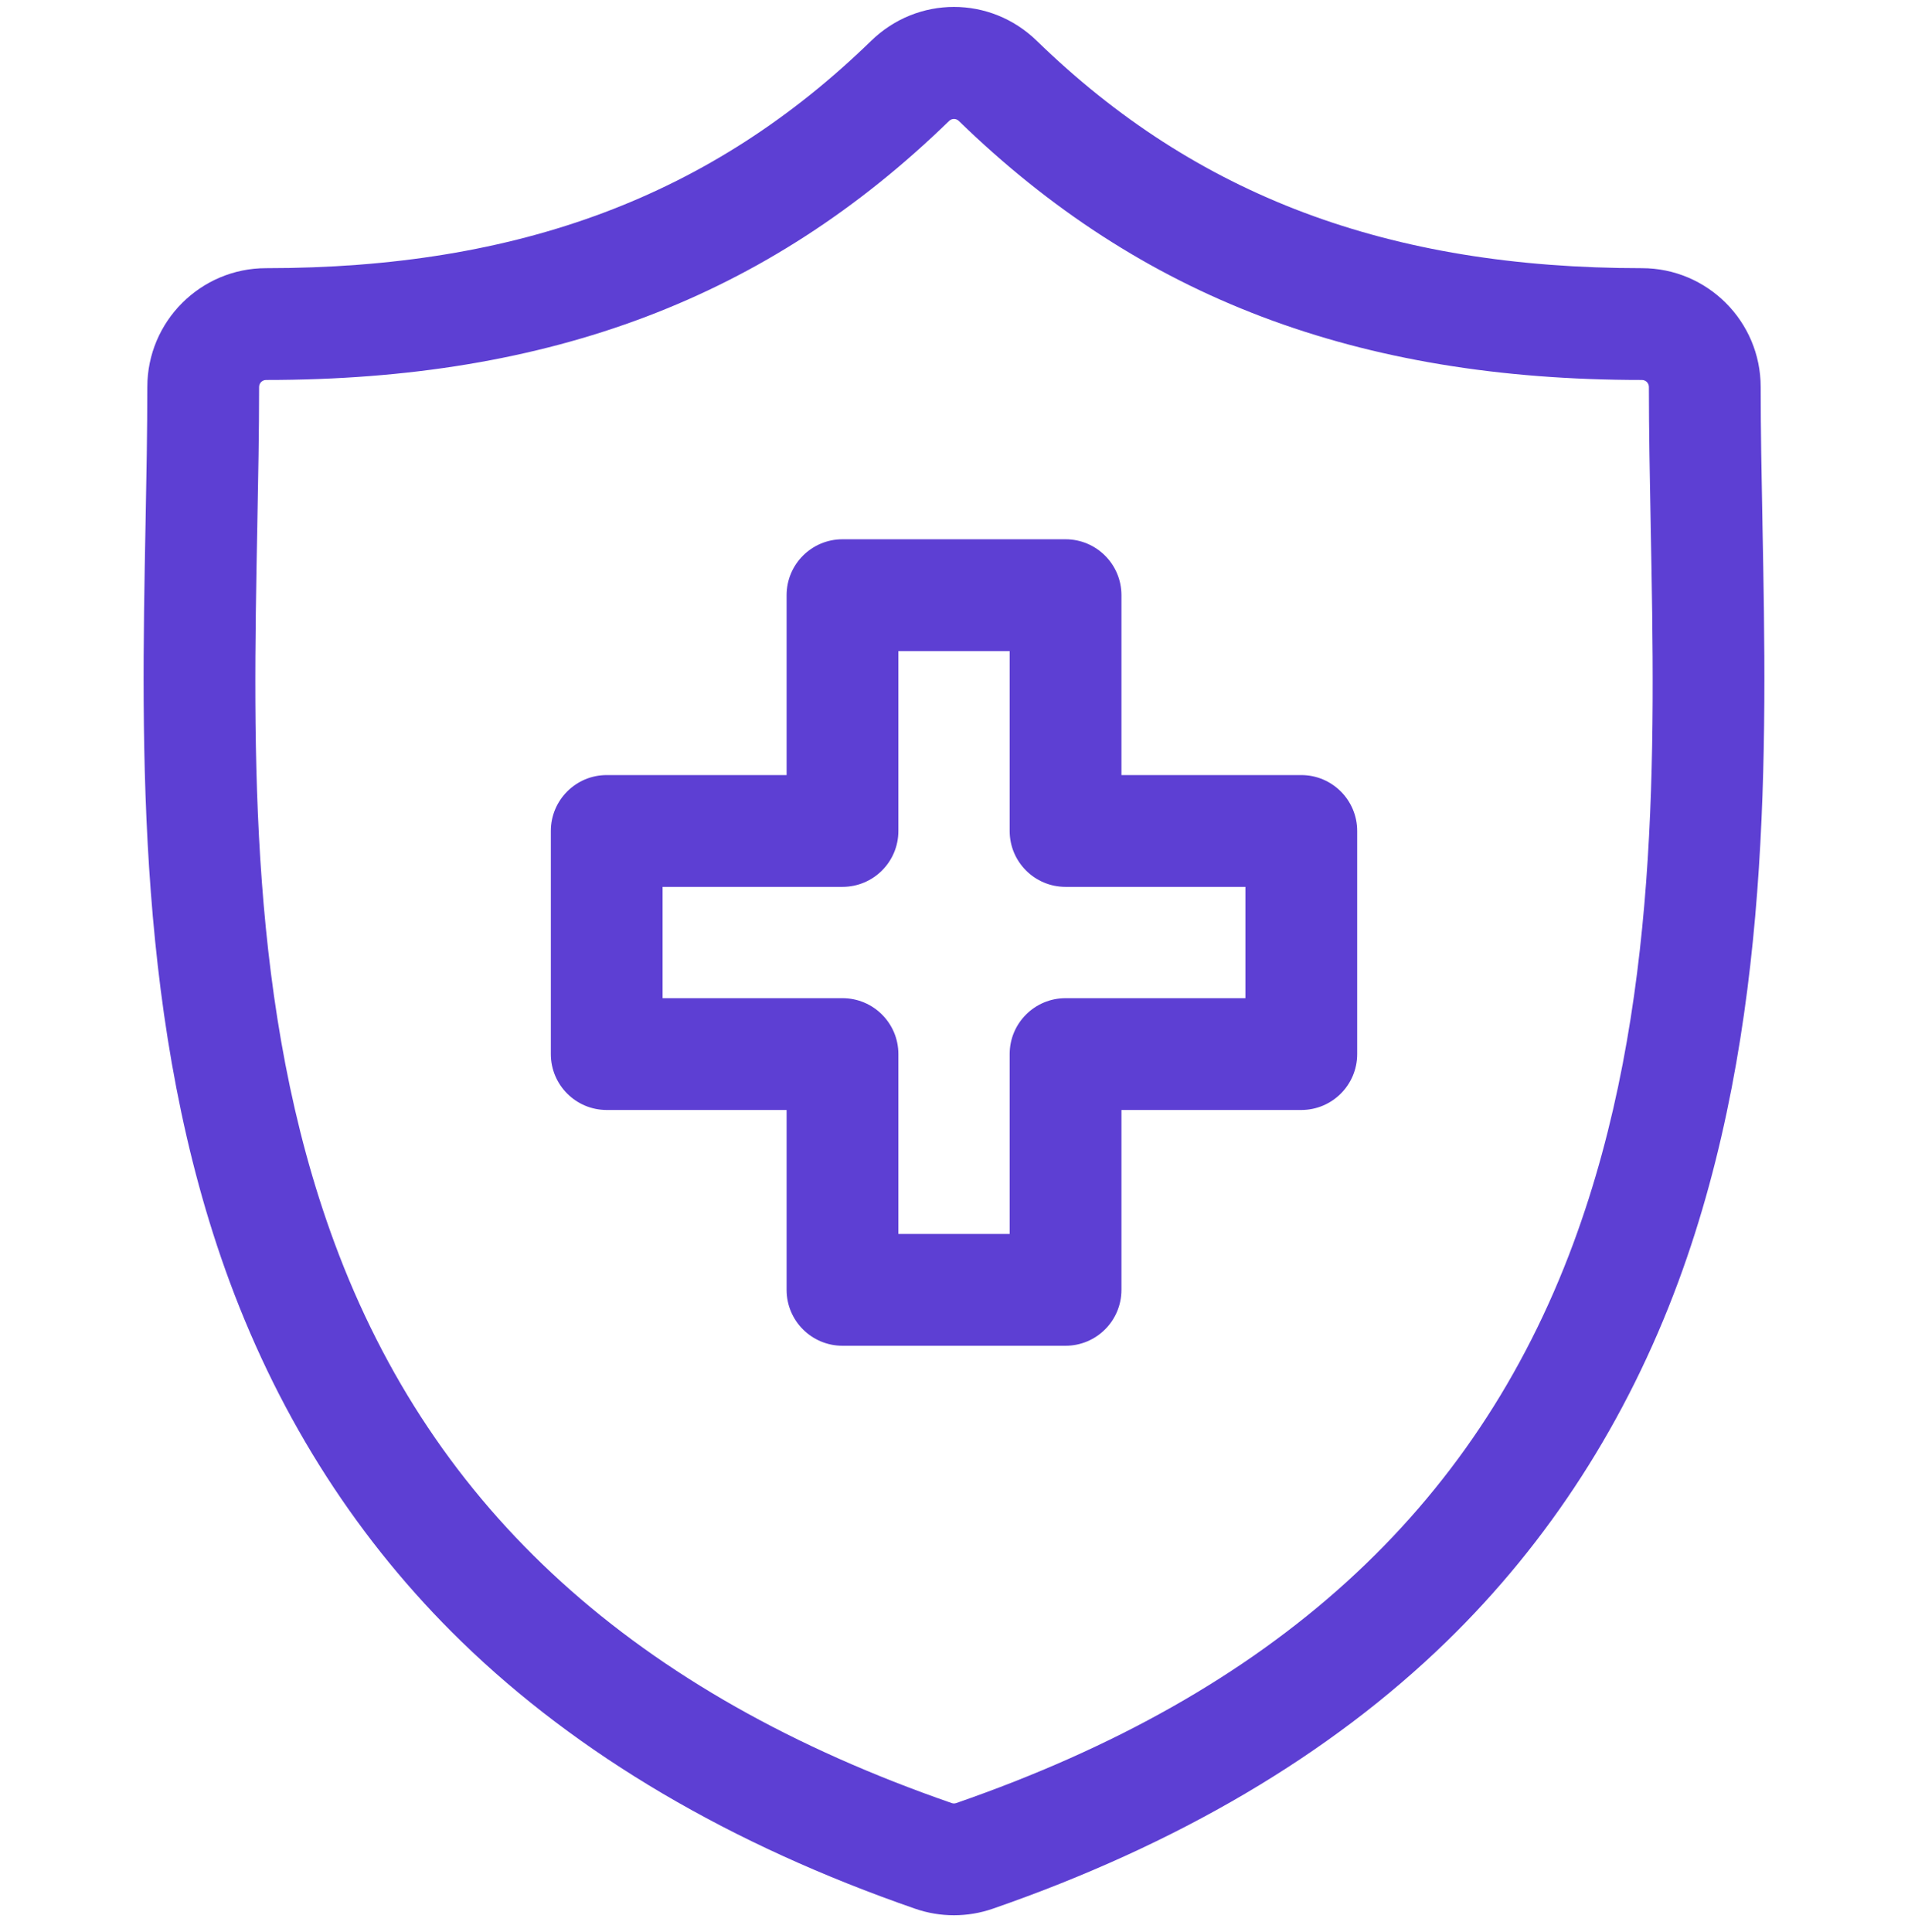
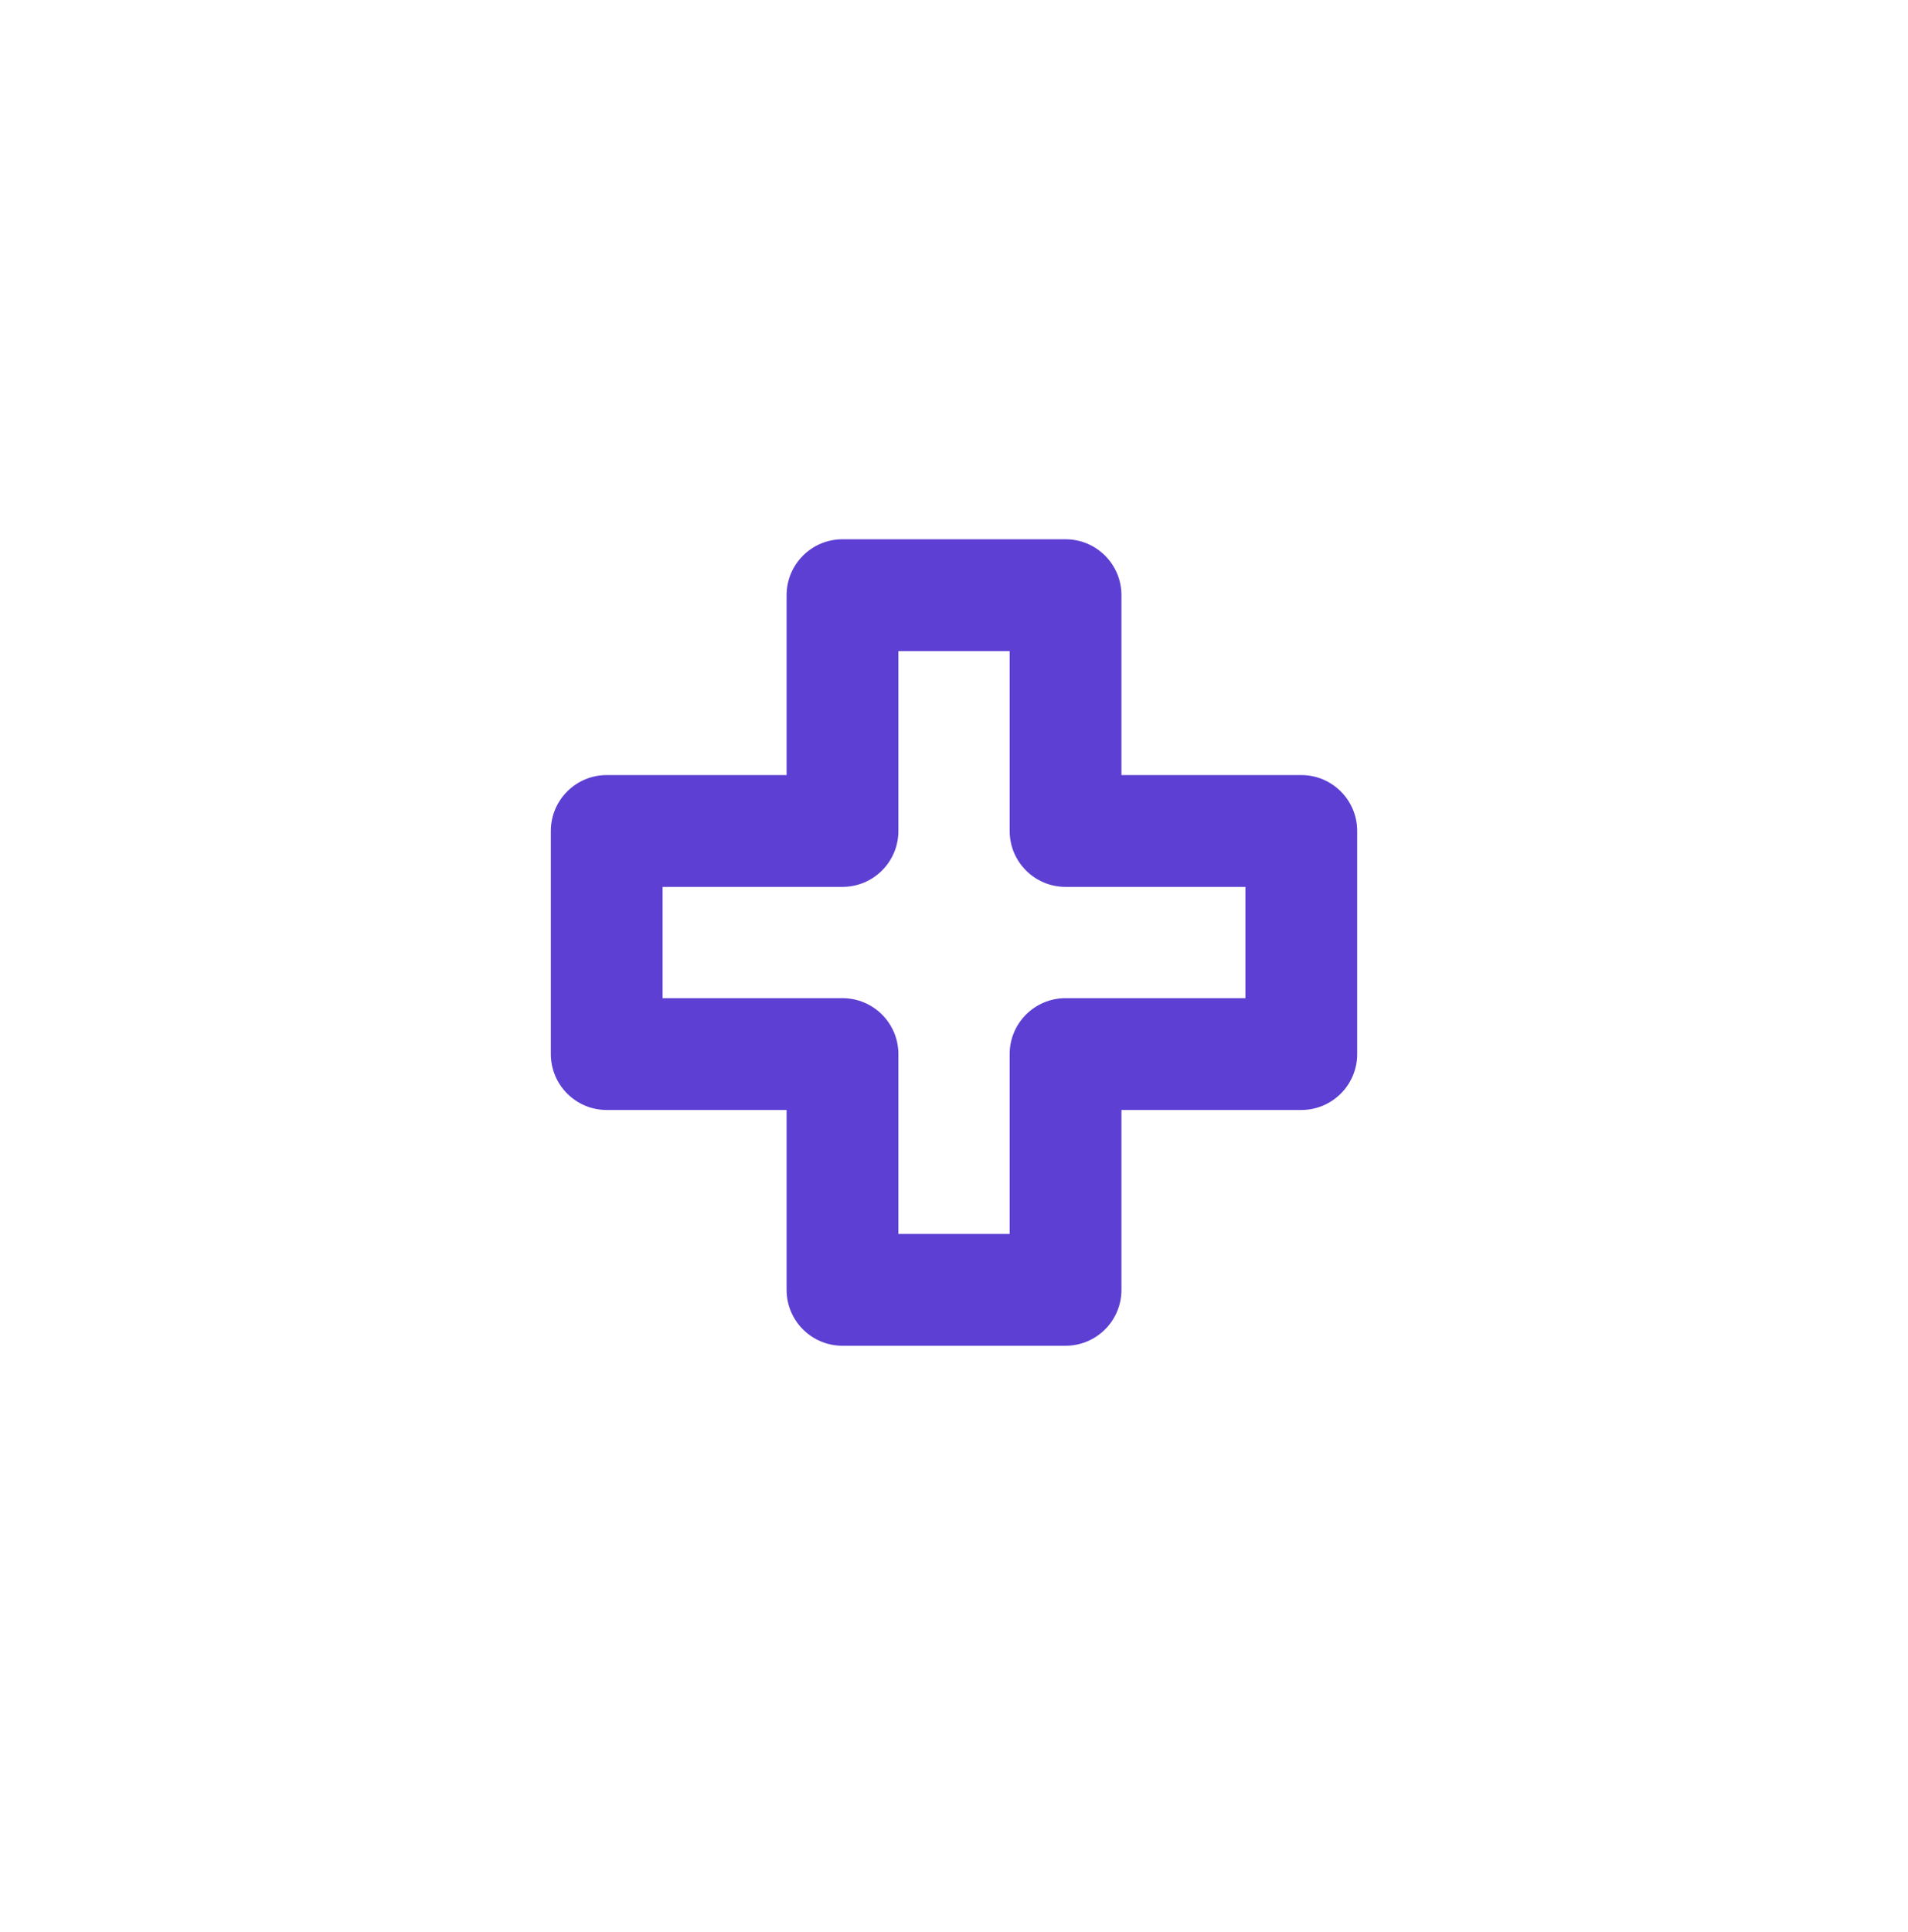
<svg xmlns="http://www.w3.org/2000/svg" width="80" height="81" viewBox="0 0 80 81" fill="none">
  <g clip-path="url(#clip0_4330_191)">
-     <path d="M73.898 21.988L73.897 21.912C73.859 19.917 73.823 18.033 73.823 16.221C73.823 13.475 71.59 11.242 68.844 11.242C58.221 11.242 50.158 8.213 43.47 1.71C41.524 -0.183 38.474 -0.183 36.528 1.71C29.84 8.213 21.778 11.242 11.156 11.242C8.41 11.242 6.177 13.475 6.177 16.221C6.177 18.072 6.14 19.975 6.102 21.989C5.922 31.395 5.699 43.1 9.627 53.725C11.787 59.567 15.057 64.644 19.347 68.815C24.233 73.566 30.633 77.334 38.367 80.015C38.894 80.198 39.442 80.29 39.999 80.29C40.556 80.29 41.105 80.197 41.629 80.015C49.365 77.334 55.765 73.566 60.652 68.815C64.942 64.644 68.213 59.566 70.373 53.724C74.302 43.098 74.078 31.393 73.898 21.988ZM65.977 52.099C61.834 63.303 53.368 70.986 40.093 75.587C40.032 75.608 39.966 75.609 39.903 75.587C26.63 70.986 18.164 63.303 14.023 52.099C10.401 42.304 10.607 31.559 10.788 22.079C10.827 20.041 10.864 18.117 10.864 16.221C10.864 16.06 10.995 15.929 11.156 15.929C23.076 15.929 32.176 12.478 39.795 5.07C39.852 5.014 39.925 4.987 39.998 4.987C40.072 4.987 40.145 5.014 40.202 5.07C47.821 12.478 56.922 15.929 68.844 15.929C69.005 15.929 69.136 16.06 69.136 16.221C69.136 18.078 69.172 19.983 69.211 22L69.212 22.077V22.077C69.394 31.558 69.599 42.303 65.977 52.099Z" fill="#5D3FD3" />
    <path d="M54.561 32.492H47.021V24.951C47.021 23.656 45.971 22.607 44.677 22.607H35.324C34.03 22.607 32.981 23.656 32.981 24.951V32.492H25.439C24.145 32.492 23.096 33.541 23.096 34.836V44.188C23.096 45.483 24.145 46.532 25.439 46.532H32.981V54.073C32.981 55.367 34.03 56.416 35.324 56.416H44.677C45.971 56.416 47.021 55.367 47.021 54.073V46.532H54.561C55.855 46.532 56.905 45.483 56.905 44.188V34.836C56.905 33.541 55.855 32.492 54.561 32.492ZM52.218 41.845H44.677C43.383 41.845 42.334 42.894 42.334 44.188V51.73H37.668V44.188C37.668 42.894 36.618 41.845 35.324 41.845H27.782V37.179H35.324C36.618 37.179 37.668 36.13 37.668 34.836V27.294H42.334V34.836C42.334 36.13 43.383 37.179 44.677 37.179H52.218V41.845H52.218Z" fill="#5D3FD3" />
  </g>
  <defs>
    <clipPath id="clip0_4330_191">
      <rect width="80" height="80" fill="white" transform="translate(0 0.29)" />
    </clipPath>
  </defs>
</svg>